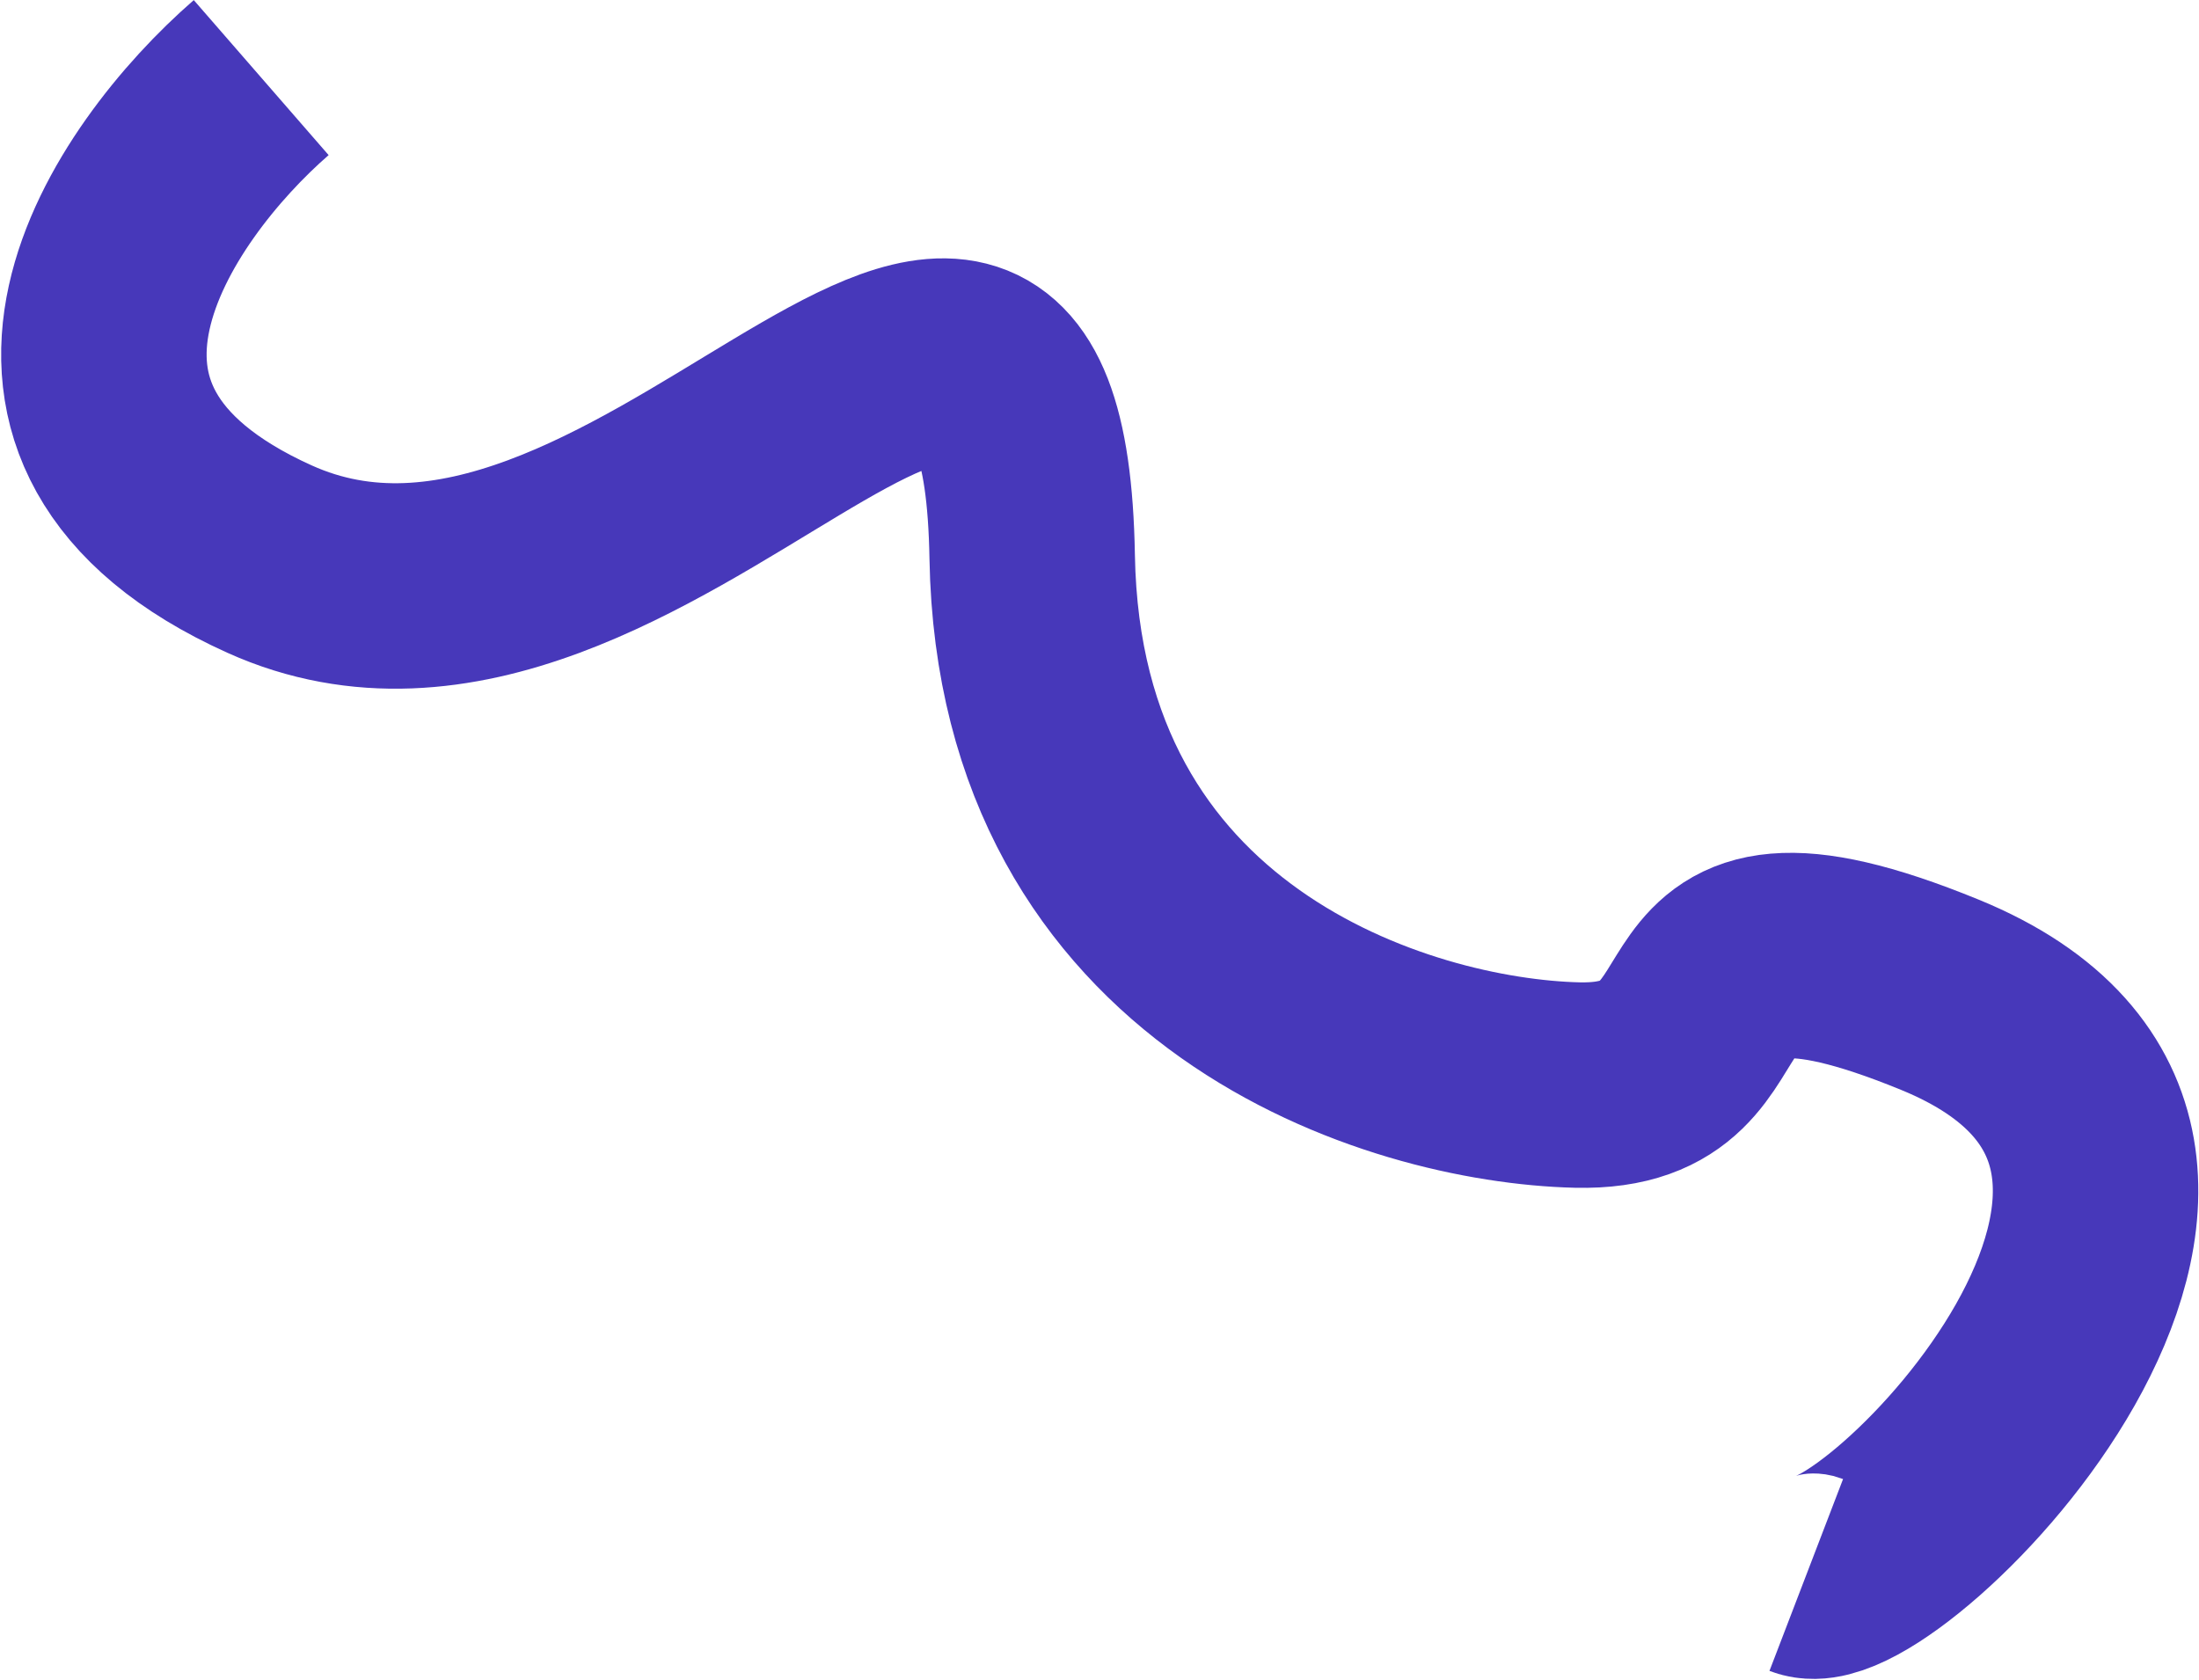
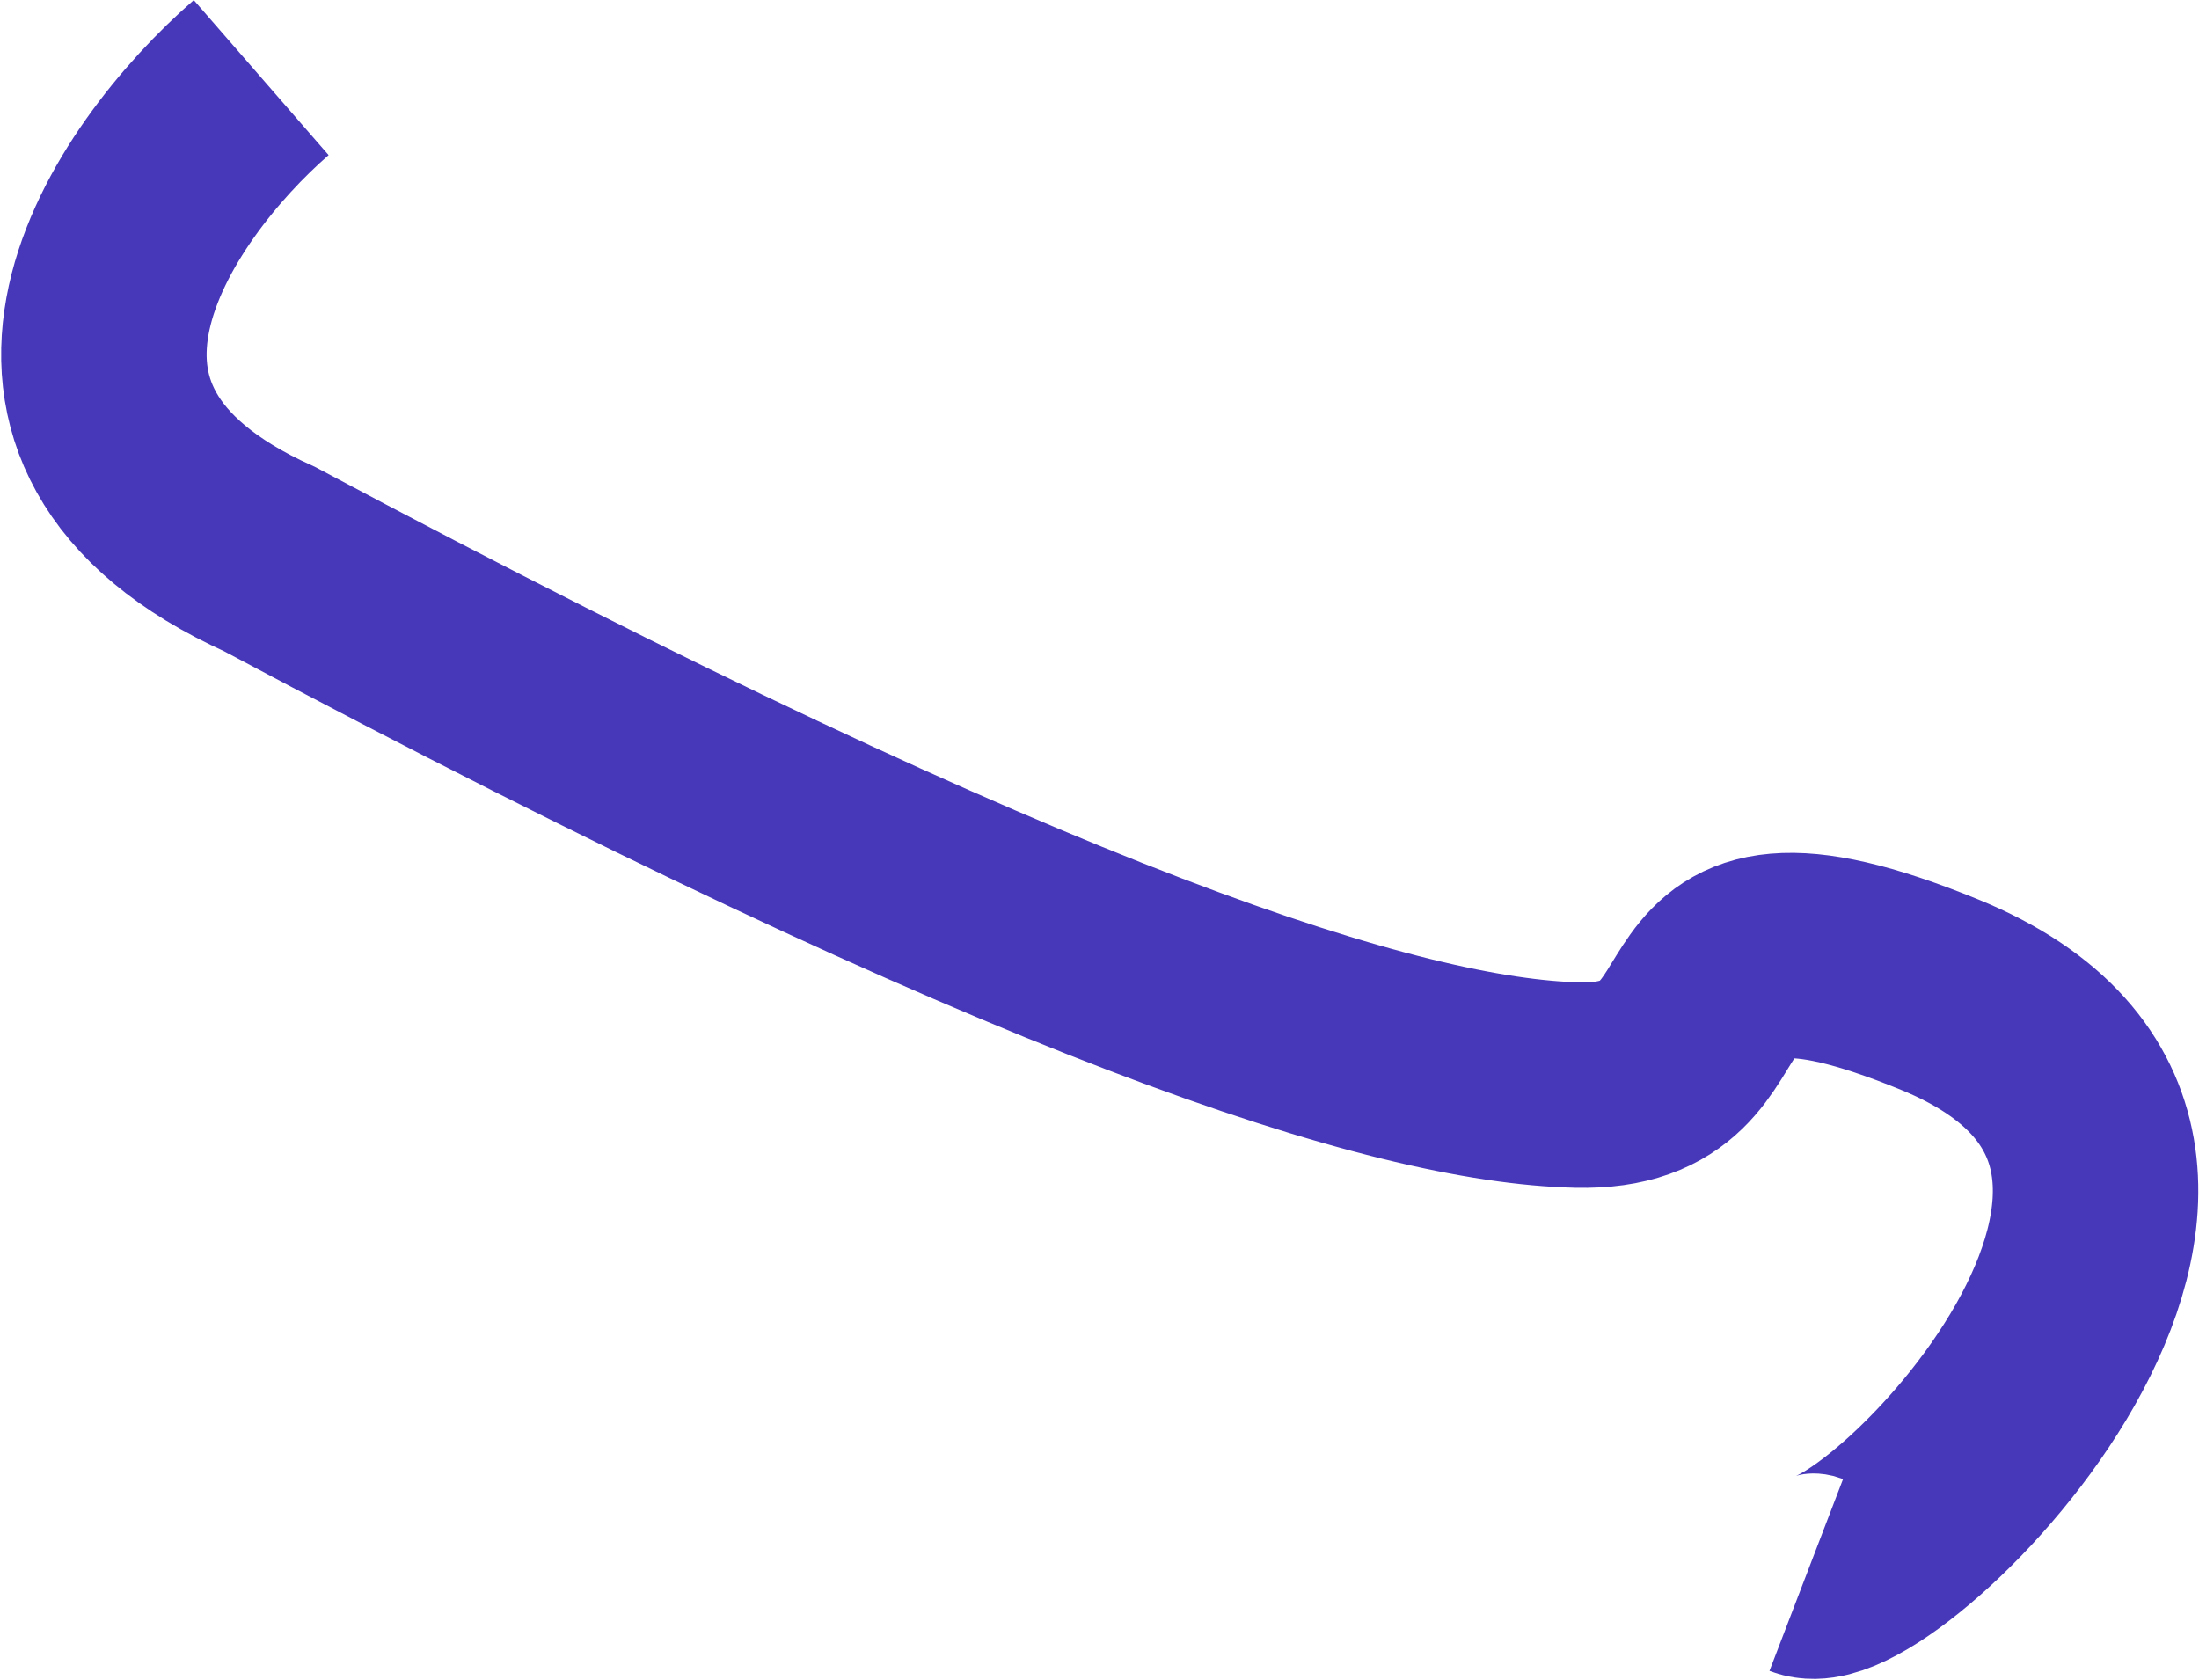
<svg xmlns="http://www.w3.org/2000/svg" width="1402" height="1071" viewBox="0 0 1402 1071" fill="none">
-   <path d="M166.533 49.477C89.693 116.322 -16.83 271.299 171.799 356.437C407.584 462.861 652.403 26.406 658.085 355.053C662.632 617.97 891.627 689.102 1005.56 691.803C1127.23 694.688 1039.22 553.396 1236.83 634.245C1483.84 735.306 1197.51 1021.77 1151.61 1004.16" stroke="#4738BA" stroke-width="131" />
+   <path d="M166.533 49.477C89.693 116.322 -16.83 271.299 171.799 356.437C662.632 617.97 891.627 689.102 1005.56 691.803C1127.23 694.688 1039.22 553.396 1236.83 634.245C1483.84 735.306 1197.51 1021.77 1151.61 1004.16" stroke="#4738BA" stroke-width="131" />
</svg>